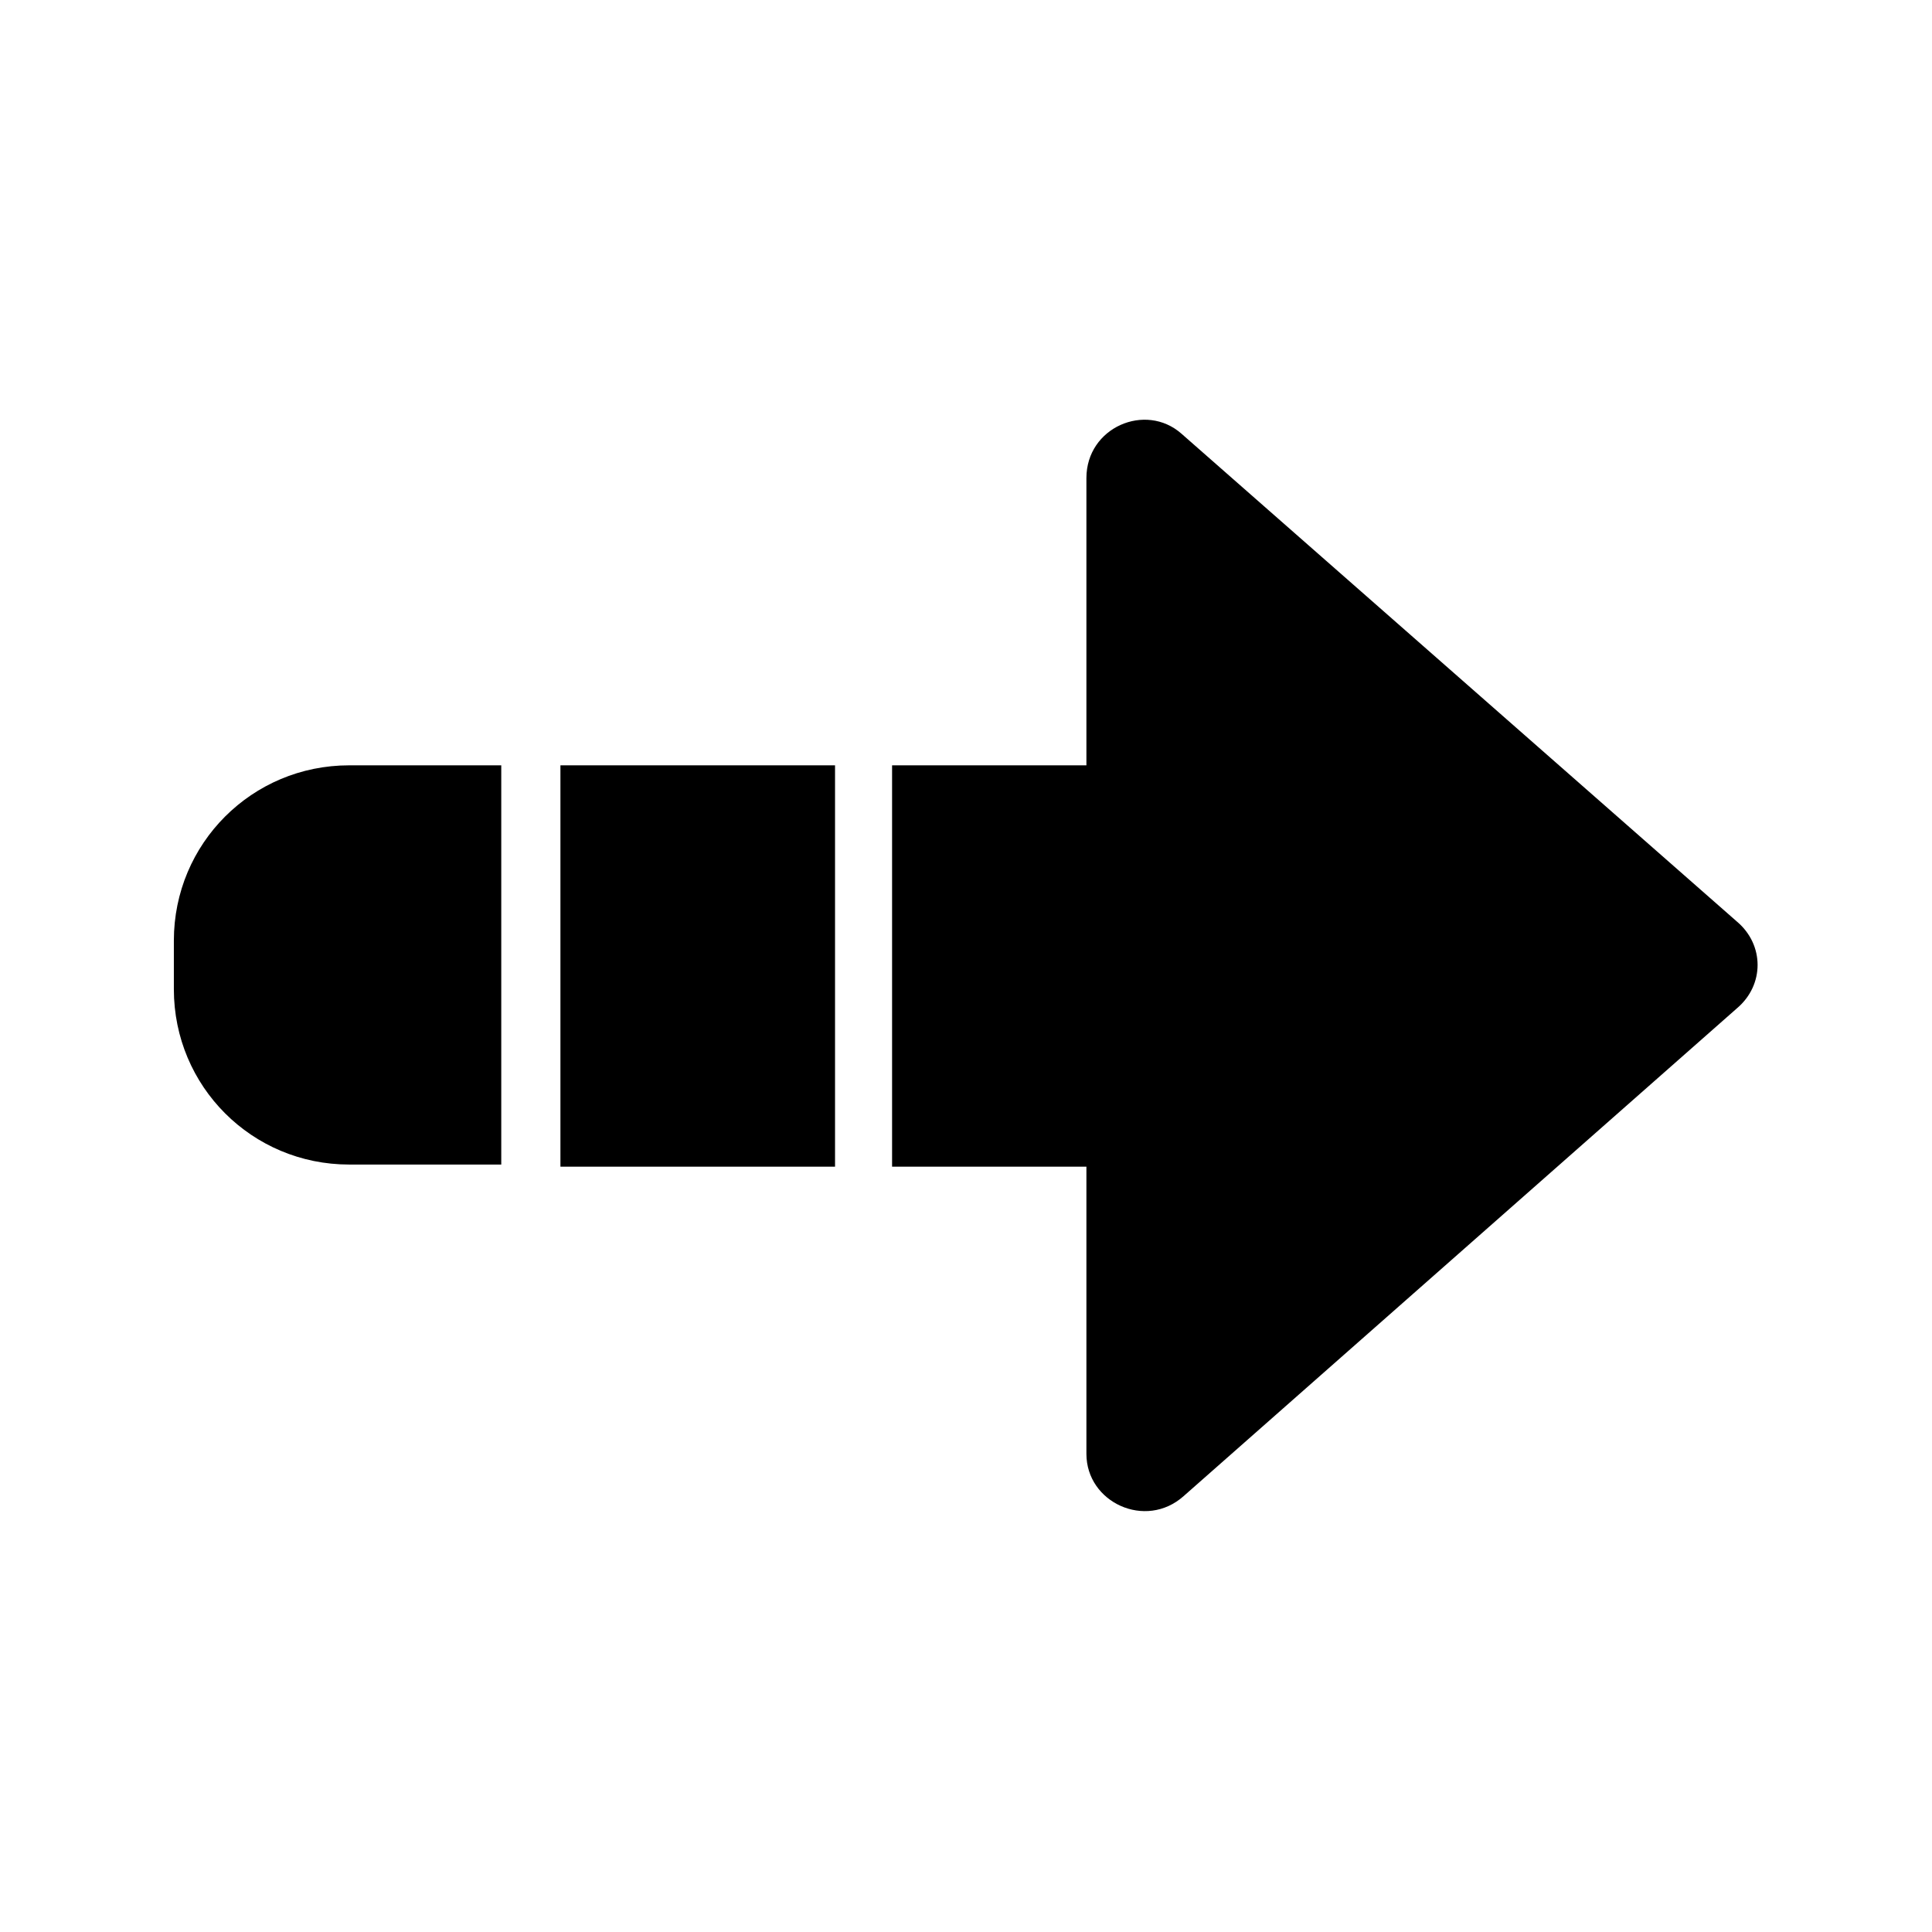
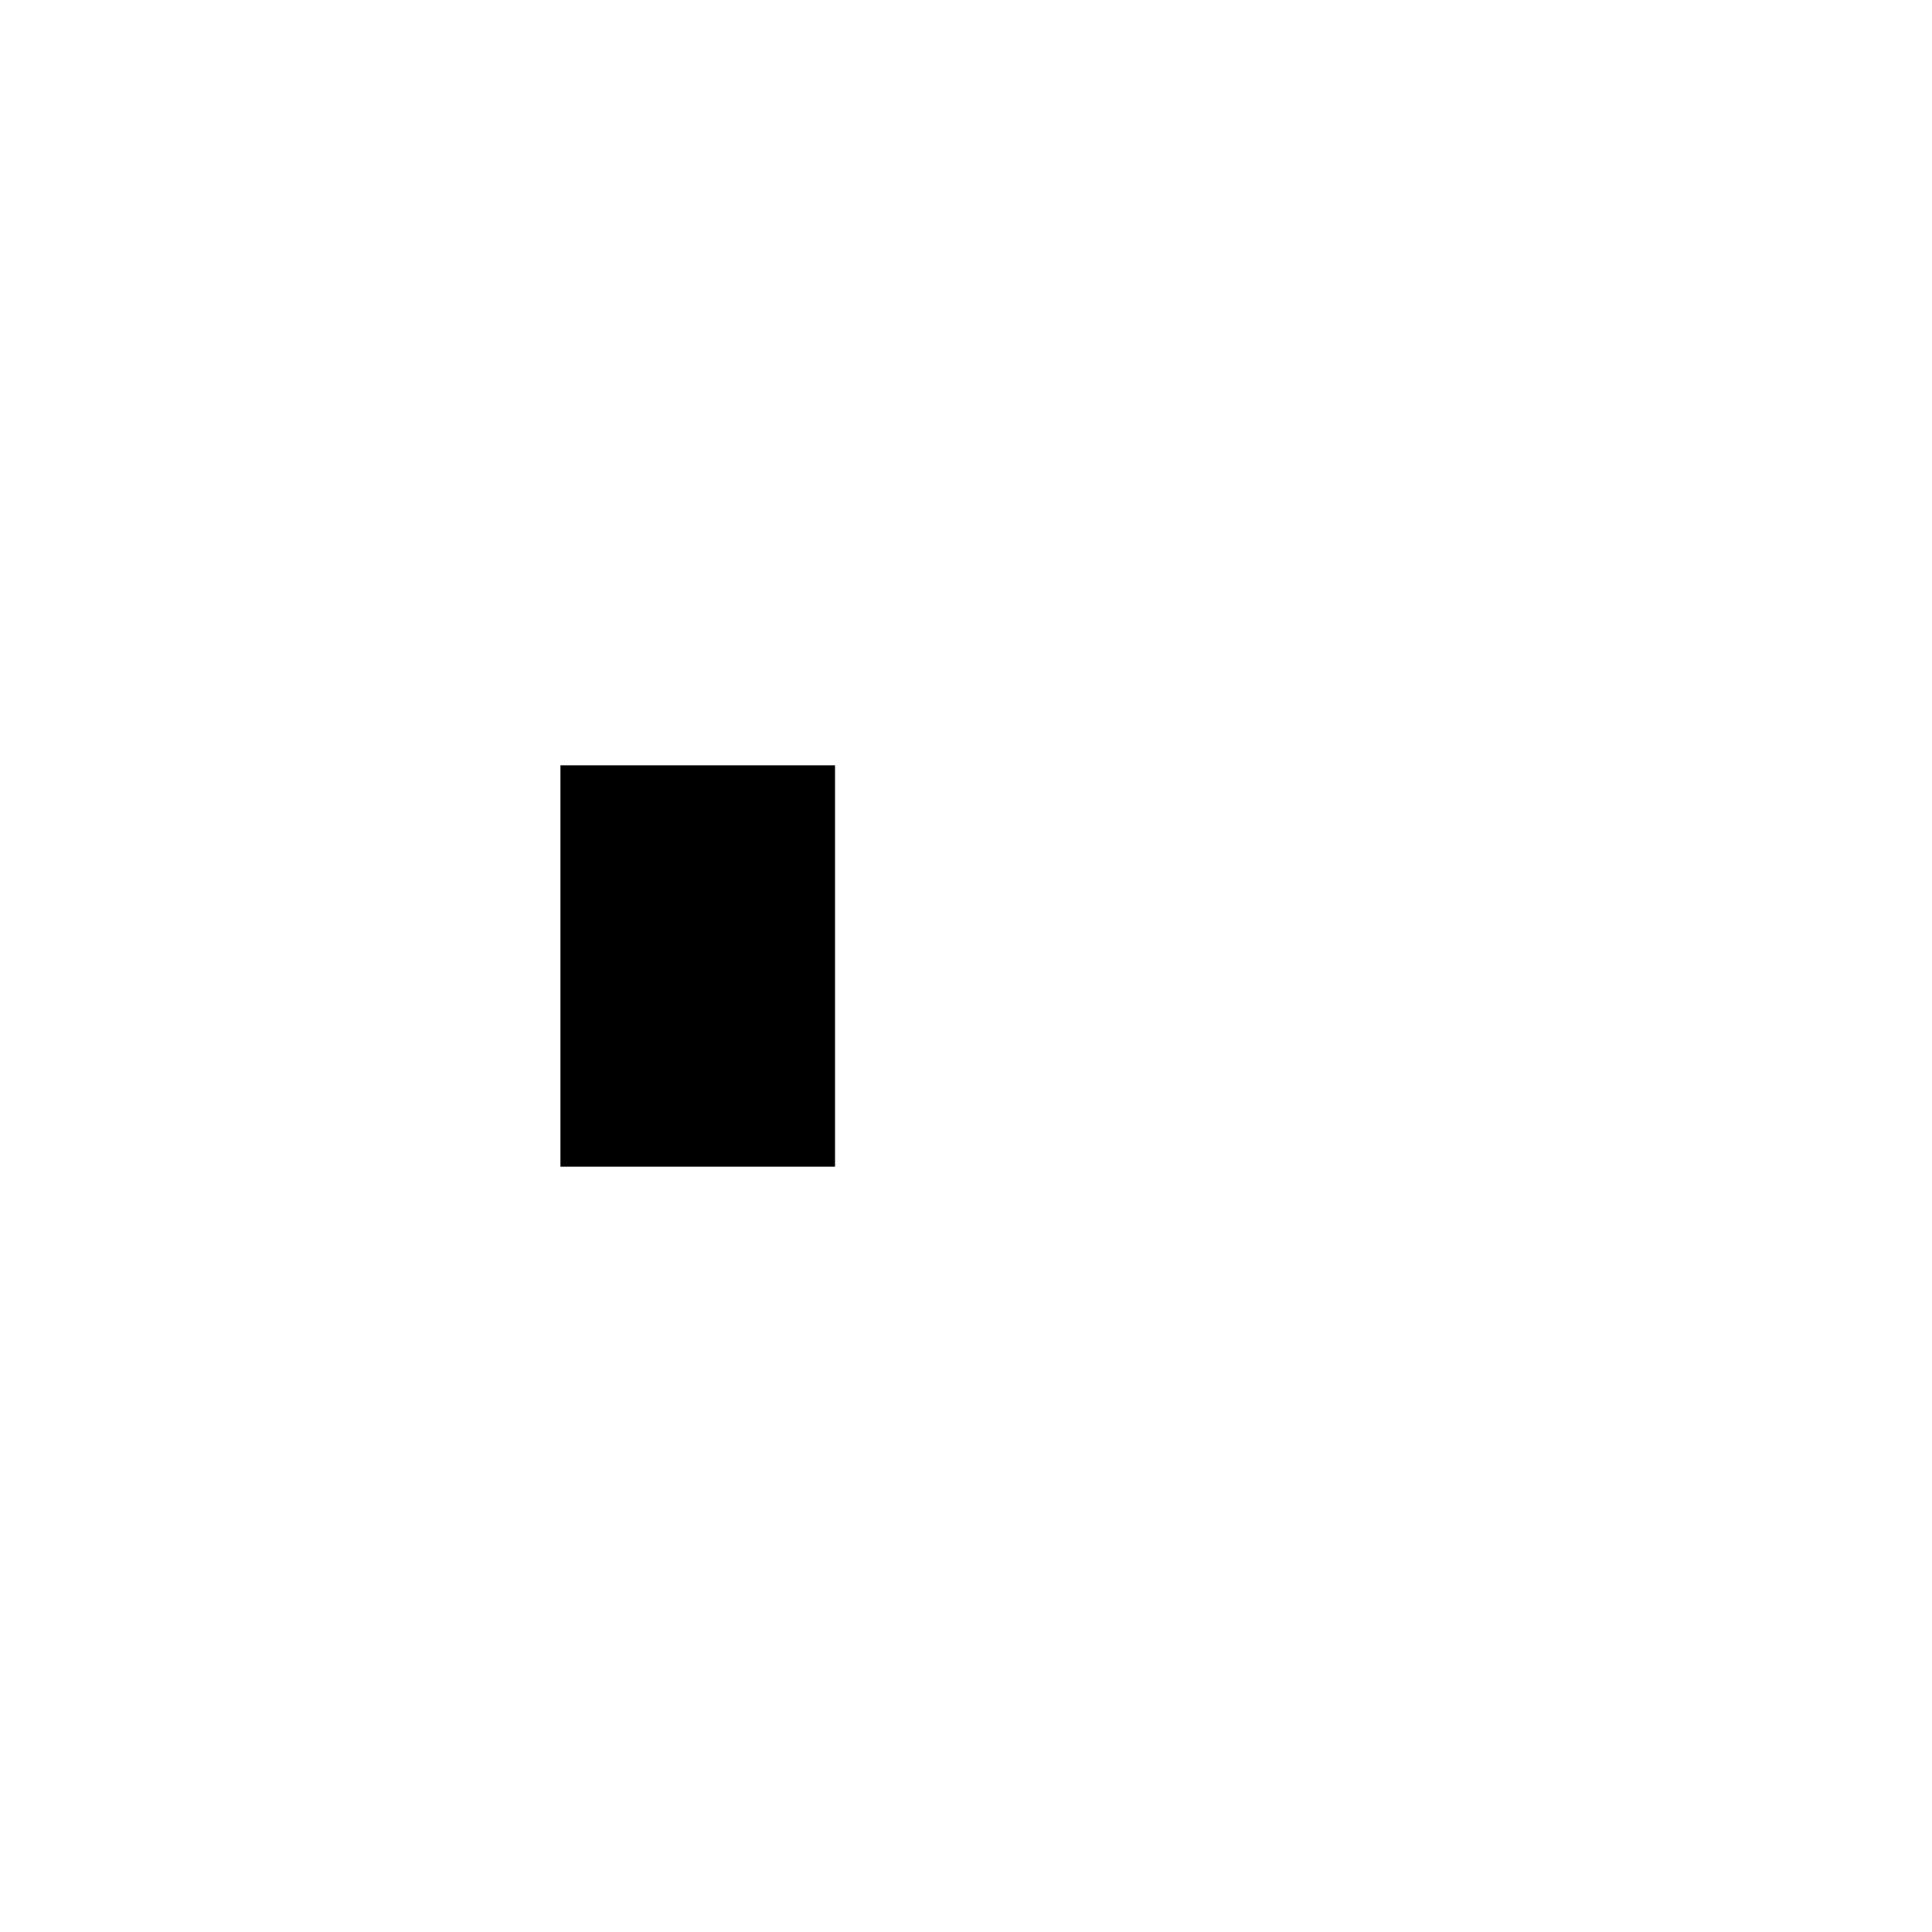
<svg xmlns="http://www.w3.org/2000/svg" fill="#000000" width="800px" height="800px" version="1.1" viewBox="144 144 512 512">
  <g>
-     <path d="m276.84 346.82h-40.305c-25.75 0-46.461 20.711-46.461 46.461v12.875c0 25.75 20.711 46.461 46.461 46.461h40.305z" />
    <path d="m292.52 346.82h72.773v106.36h-72.773z" />
-     <path d="m431.91 529.31v-76.129h-51.5v-106.36h51.5v-76.133c0-13.434 15.676-20.152 25.191-11.754l147.22 129.31c7.277 6.156 7.277 16.793 0 22.953l-146.66 129.3c-10.074 8.957-25.75 1.68-25.75-11.195z" />
  </g>
</svg>